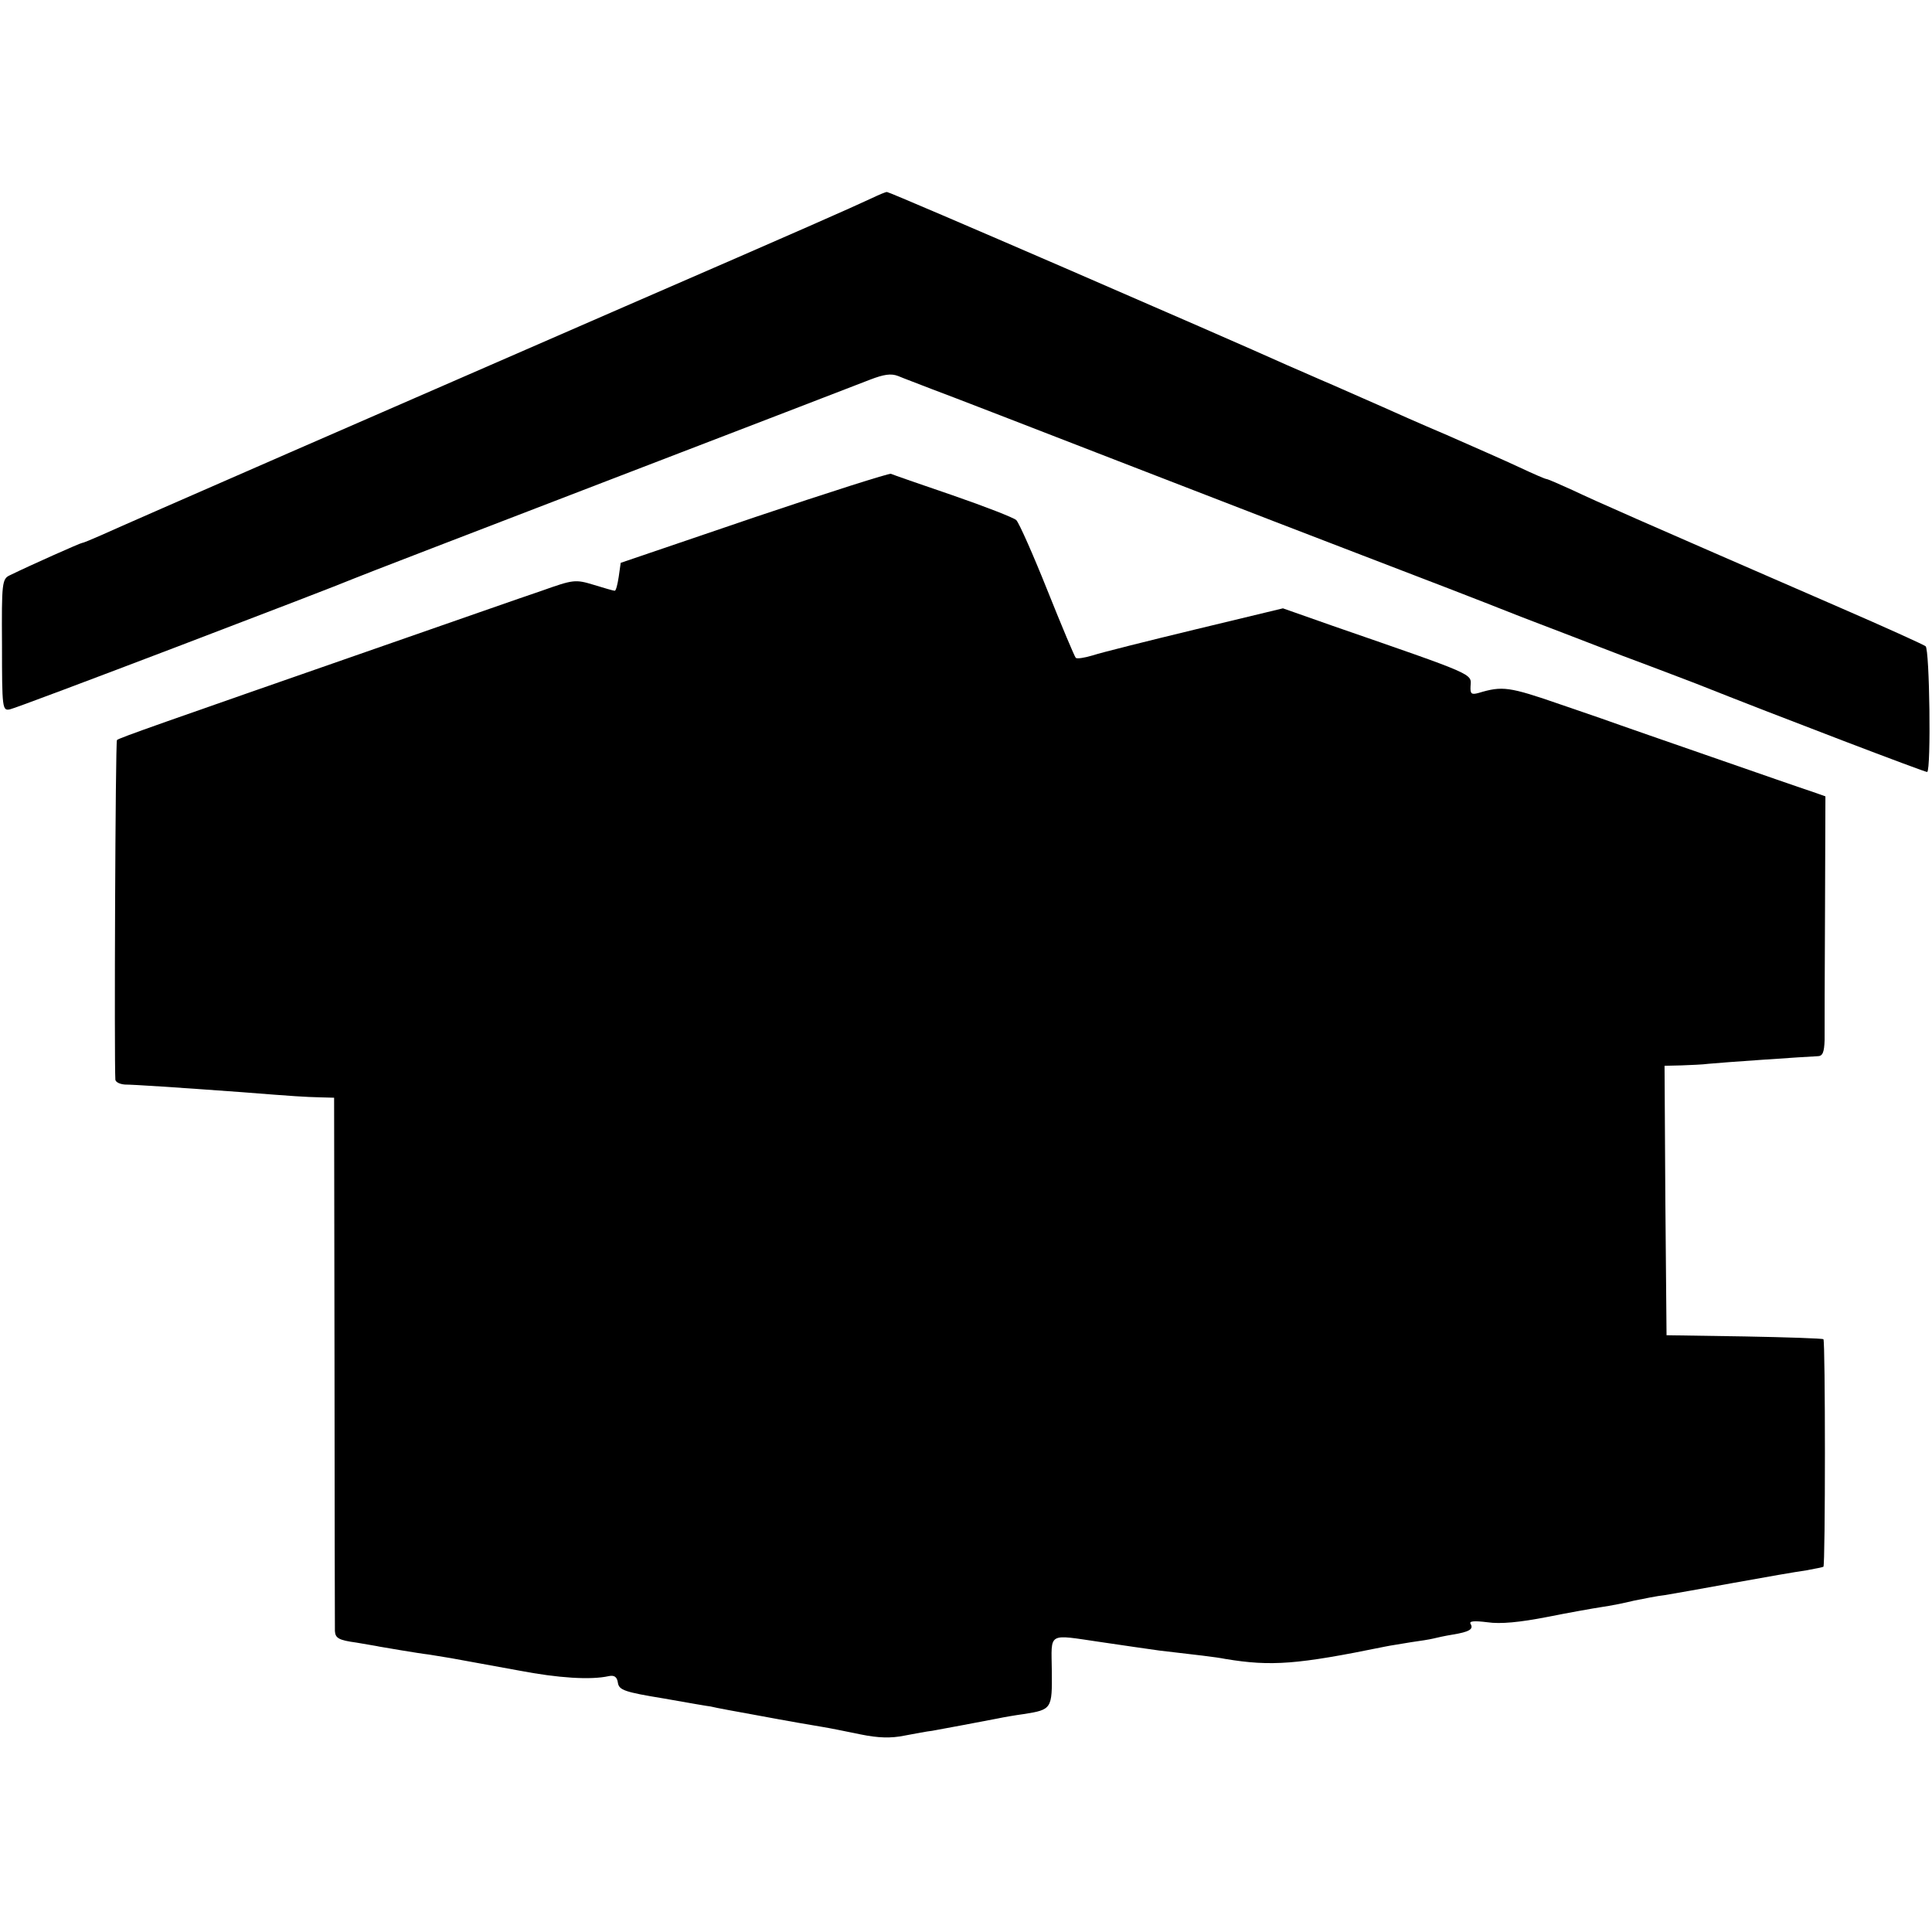
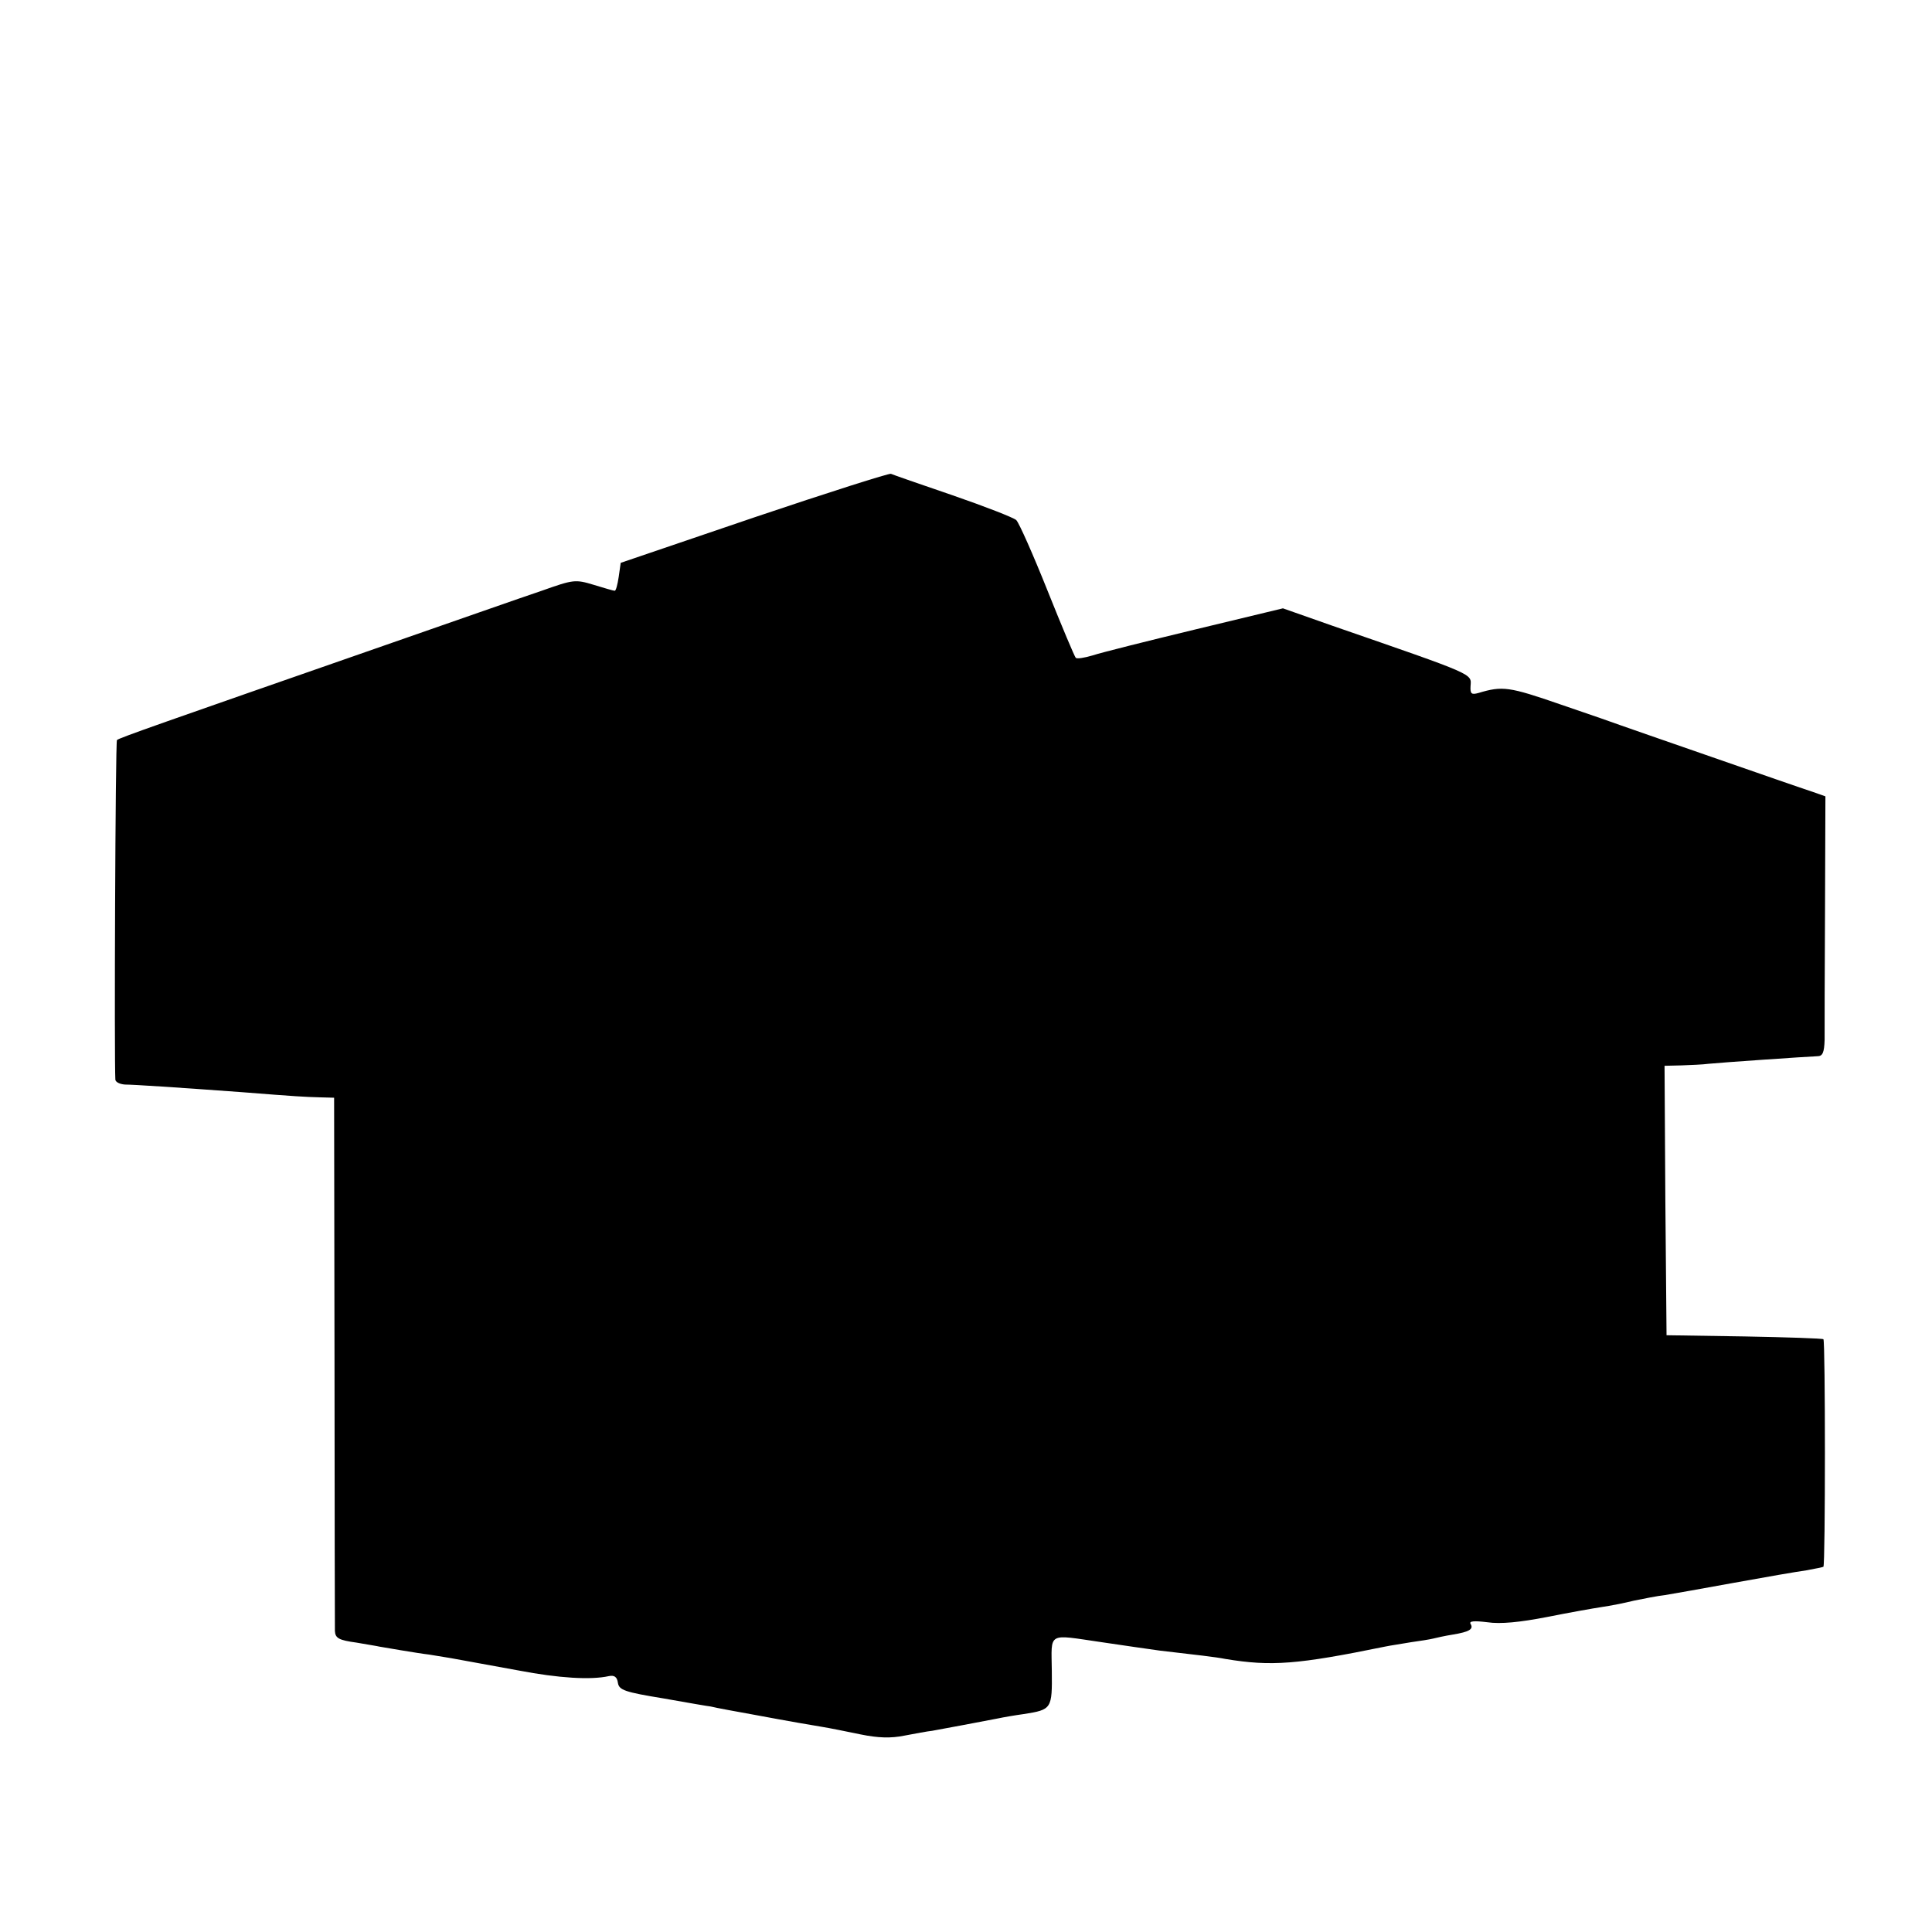
<svg xmlns="http://www.w3.org/2000/svg" version="1.0" width="484pt" height="484pt" viewBox="0 0 484 484" preserveAspectRatio="xMidYMid meet">
  <g transform="translate(0,484) scale(0.1,-0.1)" fill="#000000" stroke="none">
-     <path d="M2185 4344 c-58 -27 -164 -74 -620 -272 -547 -238 -1253 -546 -1312 -573 -23 -10 -44 -19 -47 -19 -4 0 -130 -56 -181 -81 -20 -9 -21 -19 -20 -175 0 -160 1 -165 20 -161 18 3 814 307 860 327 11 5 297 115 635 245 338 130 635 244 660 254 34 13 52 16 70 9 14 -6 52 -20 85 -33 33 -12 260 -100 505 -195 245 -95 504 -195 575 -222 154 -59 279 -107 395 -153 47 -18 162 -62 255 -98 94 -35 177 -67 185 -70 206 -82 576 -223 578 -221 10 7 6 307 -4 315 -5 4 -102 48 -215 97 -522 227 -608 265 -667 293 -35 16 -65 29 -68 29 -3 0 -33 13 -67 29 -34 16 -116 52 -182 81 -66 28 -138 60 -160 70 -22 10 -78 34 -125 55 -47 20 -98 43 -115 50 -155 70 -997 435 -1003 434 -4 0 -20 -7 -37 -15z" />
    <path d="M1890 3544 l-335 -114 -5 -35 c-3 -20 -7 -35 -10 -35 -3 0 -27 7 -53 15 -46 14 -51 13 -130 -15 -45 -15 -233 -81 -417 -145 -528 -184 -643 -224 -647 -229 -4 -4 -7 -802 -4 -851 1 -6 11 -11 24 -12 21 0 128 -7 292 -19 139 -11 159 -12 196 -13 l36 -1 1 -657 c0 -362 1 -668 1 -679 1 -18 10 -23 54 -29 28 -5 54 -9 57 -10 6 -1 98 -17 125 -20 11 -2 36 -6 55 -9 105 -19 147 -27 170 -31 99 -19 180 -24 225 -14 14 3 21 -2 23 -17 3 -18 17 -23 115 -39 62 -11 114 -20 117 -20 11 -3 77 -15 105 -20 102 -19 144 -26 174 -31 19 -3 63 -12 97 -19 44 -9 76 -10 110 -3 27 5 58 11 69 12 23 4 129 24 165 31 14 3 43 8 65 11 70 11 71 13 70 108 -1 99 -13 92 125 72 52 -8 118 -17 145 -21 94 -11 140 -16 165 -21 115 -19 180 -14 400 31 14 3 43 7 65 11 22 3 47 7 55 9 8 2 30 7 49 10 43 7 53 14 45 27 -4 7 9 8 42 4 33 -5 82 0 149 13 55 11 117 22 137 25 21 3 57 10 81 16 25 5 59 12 78 14 19 3 97 17 174 31 77 14 158 28 180 31 22 4 42 8 43 9 5 4 5 566 0 570 -2 2 -91 5 -198 7 l-195 3 -3 338 -2 337 42 1 c24 1 54 2 68 4 29 3 246 18 273 19 13 0 17 9 18 41 0 22 0 168 1 325 l1 285 -34 12 c-19 6 -131 45 -249 86 -118 41 -222 77 -230 80 -8 3 -76 27 -150 52 -130 45 -146 47 -206 29 -18 -5 -21 -2 -20 17 2 32 16 26 -345 151 l-125 44 -220 -53 c-120 -29 -236 -58 -257 -65 -20 -6 -39 -9 -42 -6 -3 3 -35 79 -71 169 -36 90 -71 169 -78 176 -6 6 -78 34 -159 62 -82 28 -151 52 -155 54 -4 2 -158 -47 -342 -109z" />
  </g>
</svg>